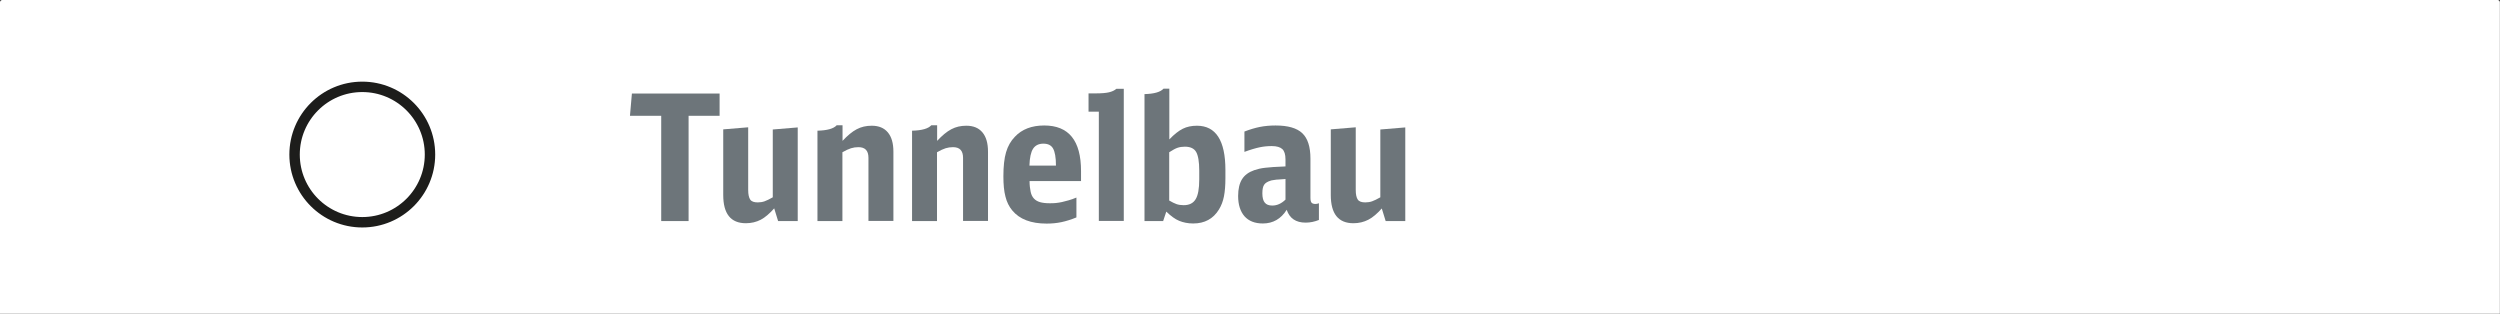
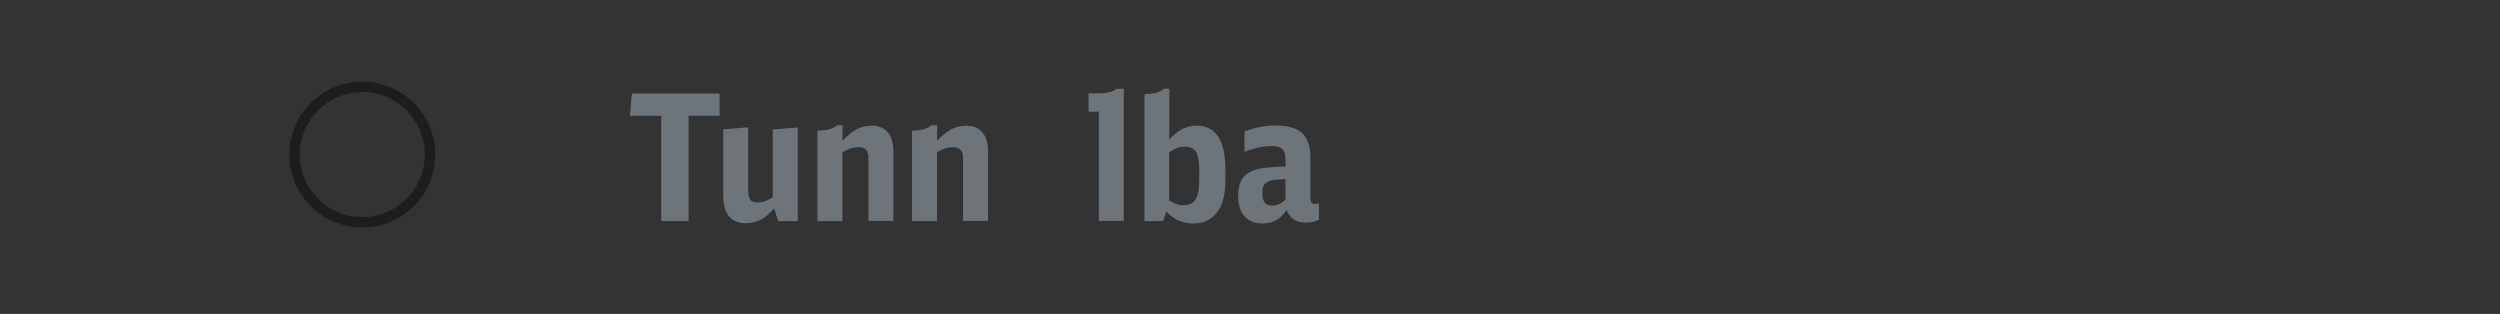
<svg xmlns="http://www.w3.org/2000/svg" id="a" data-name="Ebene 1" viewBox="0 0 206.4 25.92">
  <rect x="0" y="0" width="206.4" height="25.92" fill="#333333" stroke="none" />
-   <path d="M.19,0h206.01c.11,0,.19.09.19.19v25.72H0V.19c0-.11.09-.19.19-.19Z" fill="#fff" stroke-width="0" />
  <g>
    <path d="M59.41,9.56h-2.56v8.69h-2.26v-8.69h-2.58l.16-1.84h7.24v1.84Z" fill="#6d757a" stroke-width="0" />
    <path d="M63.92,17.2c-.38.43-.75.75-1.11.94-.37.19-.78.29-1.23.29-1.25,0-1.87-.78-1.87-2.33v-5.42l2.06-.17v5.17c0,.38.06.64.17.8s.32.23.62.23c.2,0,.39-.03.56-.09s.4-.17.68-.33v-5.6l2.06-.17v7.73h-1.62l-.32-1.04Z" fill="#6d757a" stroke-width="0" />
    <path d="M67.5,10.79c.8-.02,1.33-.17,1.58-.45h.48v1.29c.41-.44.79-.76,1.17-.96s.78-.29,1.24-.29c.58,0,1.02.18,1.33.55s.46.9.46,1.59v5.72h-2.06v-5.21c0-.59-.27-.88-.83-.88-.21,0-.42.03-.61.09-.19.06-.43.17-.71.33v5.68h-2.06v-7.46Z" fill="#6d757a" stroke-width="0" />
    <path d="M75.31,10.79c.8-.02,1.33-.17,1.58-.45h.48v1.29c.41-.44.79-.76,1.17-.96s.78-.29,1.24-.29c.58,0,1.02.18,1.33.55s.46.9.46,1.59v5.72h-2.06v-5.21c0-.59-.27-.88-.83-.88-.21,0-.42.03-.61.09-.19.06-.43.17-.71.33v5.68h-2.06v-7.46Z" fill="#6d757a" stroke-width="0" />
-     <path d="M85,14.94c0,.36.04.65.09.89.05.24.14.42.27.56.13.14.3.24.51.3.21.06.47.09.79.09.18,0,.36,0,.52-.02s.33-.04.5-.08c.17-.04.35-.09.54-.14s.41-.13.65-.23v1.64c-.44.18-.86.31-1.24.39-.38.08-.79.12-1.22.12-1.29,0-2.24-.36-2.84-1.09-.26-.31-.45-.69-.56-1.14-.12-.45-.17-1.01-.17-1.67,0-.82.07-1.48.22-1.99.15-.51.39-.93.73-1.28.58-.62,1.39-.93,2.42-.93,2.03,0,3.04,1.25,3.04,3.76v.83h-4.26ZM87.18,13.67c0-.68-.09-1.15-.24-1.41-.15-.27-.42-.4-.8-.4s-.67.14-.85.42c-.18.28-.28.74-.3,1.39h2.19Z" fill="#6d757a" stroke-width="0" />
    <path d="M90.72,18.24v-9.02h-.85v-1.51h.59c.48,0,.85-.03,1.1-.09.25-.06.45-.15.61-.29h.61v10.91h-2.06Z" fill="#6d757a" stroke-width="0" />
    <path d="M94.48,7.77c.8-.02,1.33-.17,1.58-.45h.48v4.19c.4-.42.77-.71,1.11-.88s.73-.25,1.17-.25c1.56,0,2.35,1.22,2.35,3.65v.68c0,.59-.04,1.09-.12,1.5-.08.41-.22.77-.41,1.08-.47.77-1.18,1.16-2.13,1.16-.43,0-.82-.08-1.16-.22s-.69-.4-1.06-.76l-.26.78h-1.54V7.77ZM96.54,16.56c.22.13.42.23.59.29.17.06.37.09.59.09.46,0,.79-.16.99-.49.2-.32.3-.87.3-1.64v-.72c0-.74-.09-1.26-.26-1.55s-.48-.43-.93-.43c-.22,0-.42.03-.6.09-.18.06-.41.19-.69.37v4Z" fill="#6d757a" stroke-width="0" />
    <path d="M108.89,18.16c-.35.14-.71.22-1.1.22-.8,0-1.32-.35-1.56-1.06-.47.75-1.13,1.13-1.97,1.13-.66,0-1.16-.2-1.51-.59-.35-.4-.53-.96-.53-1.68,0-.58.11-1.04.32-1.38.21-.34.55-.59,1.01-.75.15-.05.29-.09.42-.12.14-.03.3-.06.49-.08.19-.02.41-.04.67-.06s.59-.03,1-.05v-.58c0-.41-.09-.69-.26-.85s-.46-.25-.87-.25c-.34,0-.67.03-1,.1-.33.07-.75.19-1.26.38v-1.68c.44-.17.87-.3,1.27-.38s.84-.12,1.3-.12c1.02,0,1.76.21,2.21.64.45.43.67,1.13.67,2.09v3.24c0,.19.03.33.09.4.06.07.17.11.33.11.08,0,.17-.02.28-.06v1.38ZM106.12,14.78c-.23.02-.42.03-.55.04-.14,0-.24.02-.32.03s-.14.02-.19.03c-.05,0-.11.02-.17.04-.25.08-.43.19-.52.33-.1.14-.15.38-.15.71,0,.36.07.62.2.77.13.16.33.24.62.24.39,0,.75-.16,1.09-.49v-1.71Z" fill="#6d757a" stroke-width="0" />
-     <path d="M114.09,17.2c-.38.43-.75.75-1.12.94-.37.19-.78.29-1.23.29-1.25,0-1.87-.78-1.87-2.33v-5.42l2.06-.17v5.17c0,.38.06.64.17.8s.32.23.62.23c.2,0,.39-.03.56-.09s.4-.17.68-.33v-5.6l2.06-.17v7.73h-1.62l-.32-1.04Z" fill="#6d757a" stroke-width="0" />
  </g>
  <circle cx="29.91" cy="12.76" r="5.59" fill="none" stroke="#1d1d1b" stroke-miterlimit="10" stroke-width=".86" />
</svg>